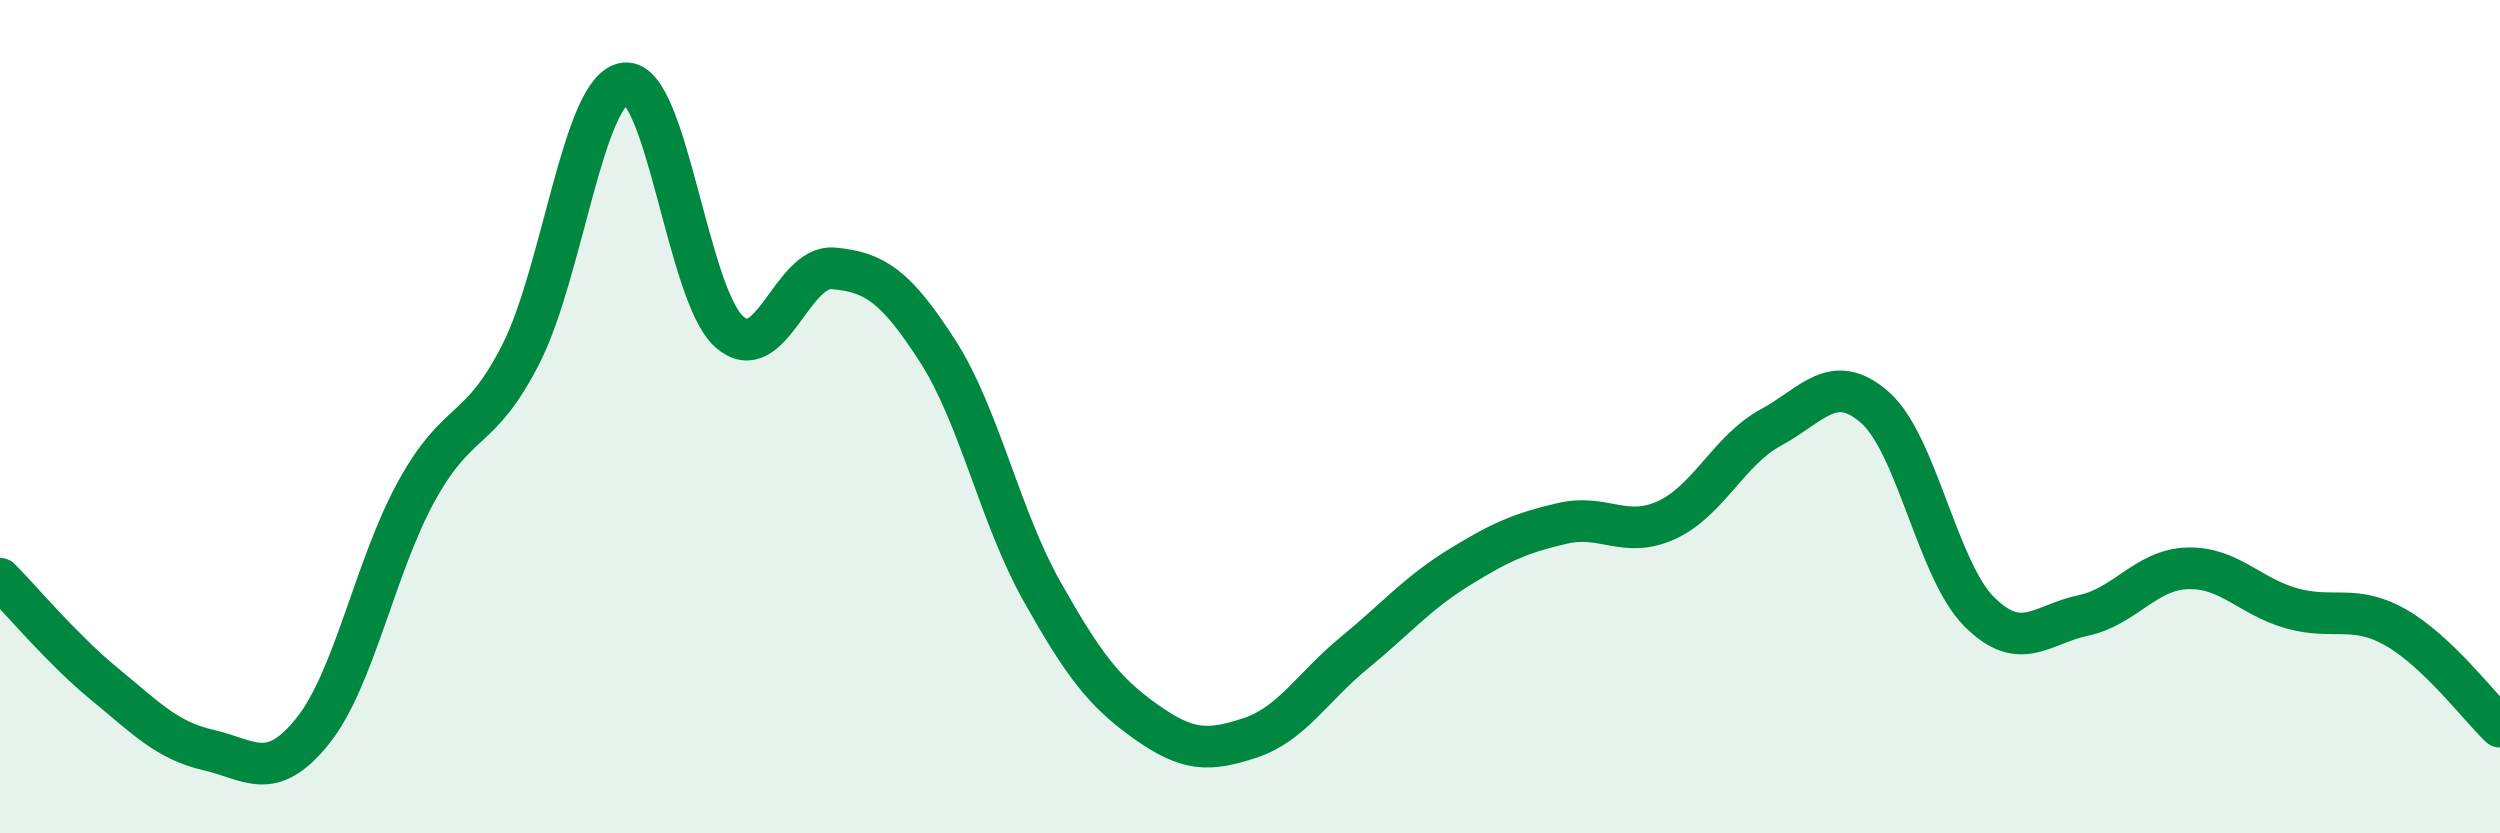
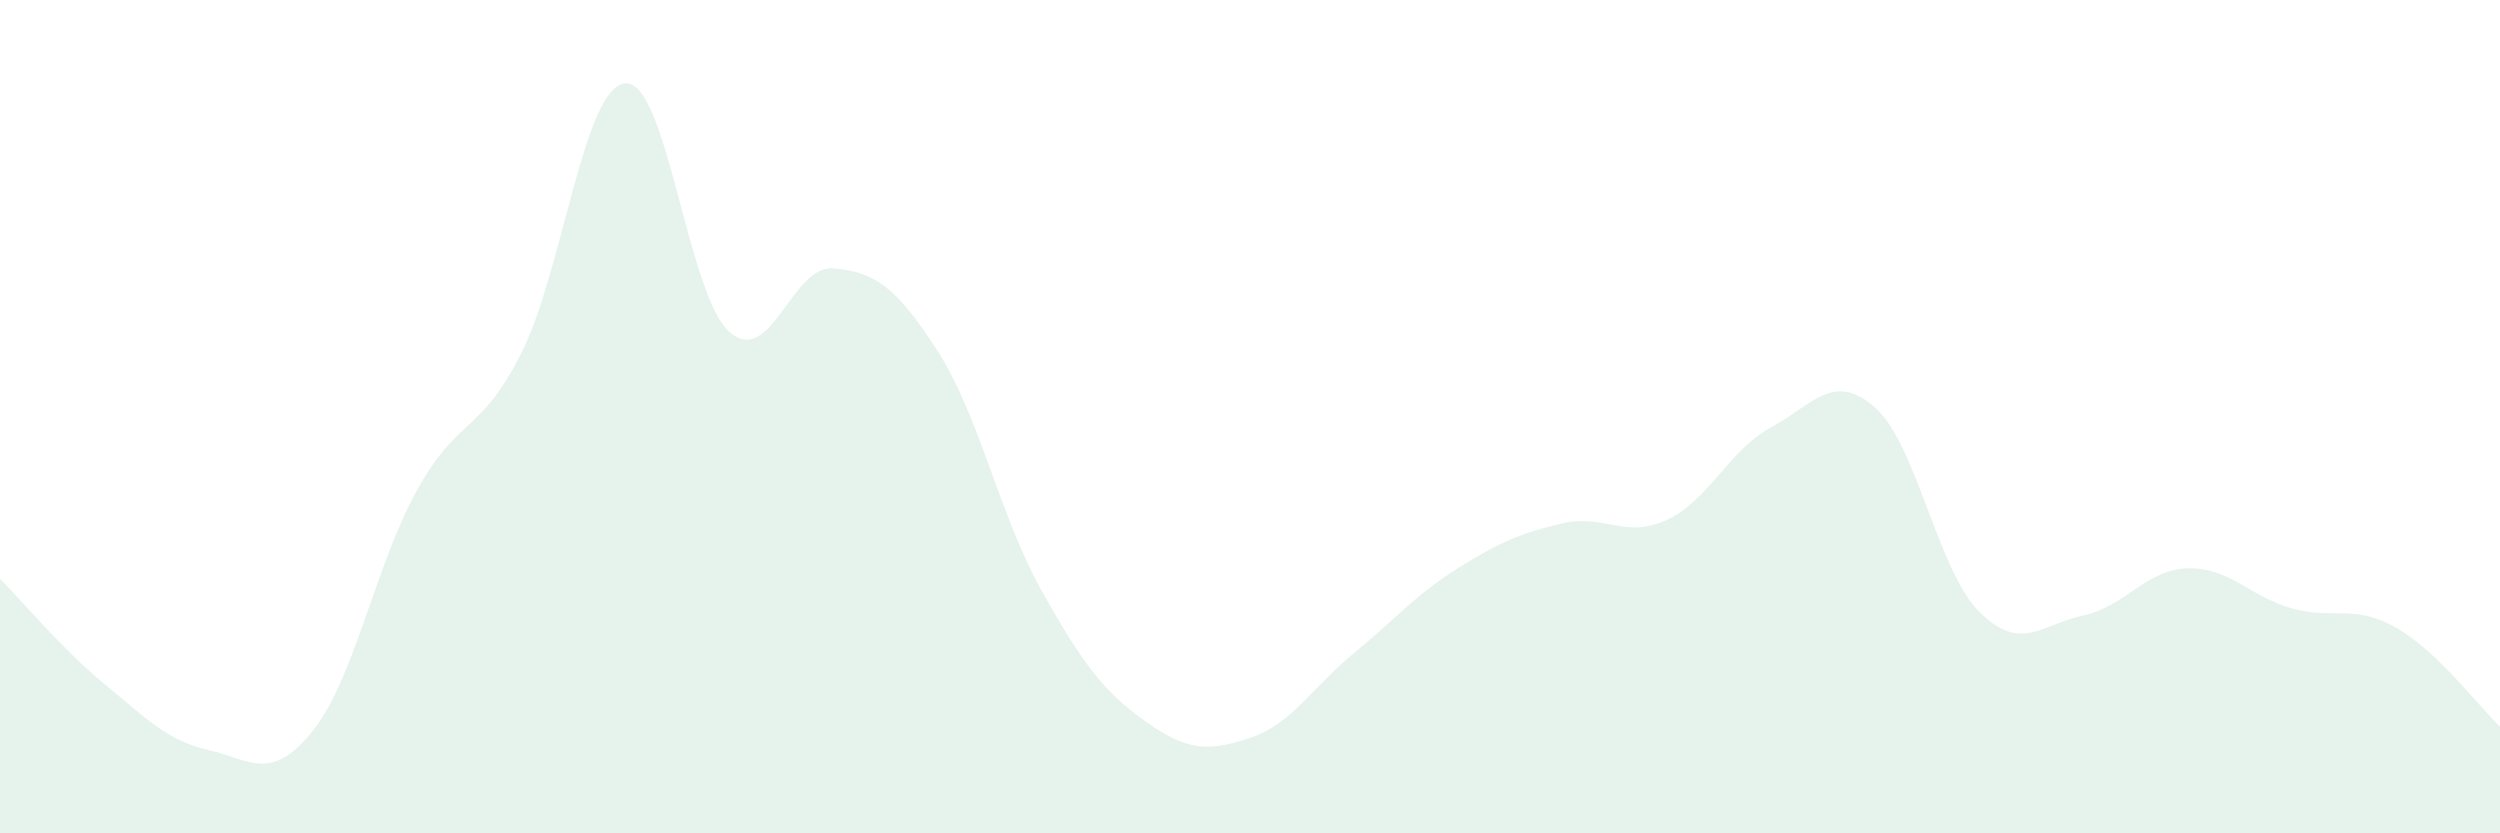
<svg xmlns="http://www.w3.org/2000/svg" width="60" height="20" viewBox="0 0 60 20">
  <path d="M 0,13.89 C 0.5,14.39 1.5,15.59 2.5,16.41 C 3.5,17.23 4,17.77 5,18 C 6,18.23 6.5,18.79 7.5,17.55 C 8.5,16.31 9,13.59 10,11.78 C 11,9.97 11.5,10.46 12.5,8.5 C 13.5,6.54 14,2.11 15,2 C 16,1.89 16.5,7.07 17.5,7.96 C 18.5,8.85 19,6.35 20,6.44 C 21,6.53 21.5,6.87 22.5,8.42 C 23.5,9.97 24,12.4 25,14.18 C 26,15.96 26.5,16.61 27.5,17.32 C 28.5,18.03 29,18.04 30,17.71 C 31,17.38 31.5,16.49 32.5,15.67 C 33.5,14.85 34,14.25 35,13.63 C 36,13.01 36.5,12.79 37.5,12.56 C 38.5,12.33 39,12.94 40,12.48 C 41,12.02 41.5,10.8 42.5,10.26 C 43.5,9.72 44,8.9 45,9.78 C 46,10.66 46.5,13.68 47.5,14.68 C 48.5,15.68 49,14.98 50,14.77 C 51,14.56 51.5,13.67 52.5,13.64 C 53.5,13.61 54,14.32 55,14.6 C 56,14.88 56.5,14.49 57.5,15.06 C 58.5,15.63 59.5,16.96 60,17.44L60 20L0 20Z" fill="#008740" opacity="0.1" stroke-linecap="round" stroke-linejoin="round" />
-   <path d="M 0,13.89 C 0.5,14.39 1.5,15.59 2.5,16.41 C 3.5,17.23 4,17.77 5,18 C 6,18.23 6.5,18.79 7.5,17.55 C 8.5,16.31 9,13.59 10,11.78 C 11,9.97 11.5,10.46 12.5,8.5 C 13.5,6.54 14,2.11 15,2 C 16,1.89 16.5,7.07 17.5,7.96 C 18.5,8.85 19,6.35 20,6.44 C 21,6.53 21.5,6.87 22.5,8.42 C 23.5,9.97 24,12.4 25,14.18 C 26,15.96 26.5,16.61 27.5,17.32 C 28.5,18.03 29,18.04 30,17.71 C 31,17.38 31.5,16.49 32.5,15.67 C 33.5,14.85 34,14.25 35,13.63 C 36,13.01 36.5,12.79 37.5,12.56 C 38.5,12.33 39,12.94 40,12.48 C 41,12.02 41.5,10.8 42.5,10.26 C 43.5,9.72 44,8.9 45,9.78 C 46,10.66 46.5,13.68 47.5,14.68 C 48.5,15.68 49,14.98 50,14.77 C 51,14.56 51.5,13.67 52.5,13.64 C 53.5,13.61 54,14.32 55,14.6 C 56,14.88 56.5,14.49 57.5,15.06 C 58.5,15.63 59.5,16.96 60,17.44" stroke="#008740" stroke-width="1" fill="none" stroke-linecap="round" stroke-linejoin="round" />
</svg>